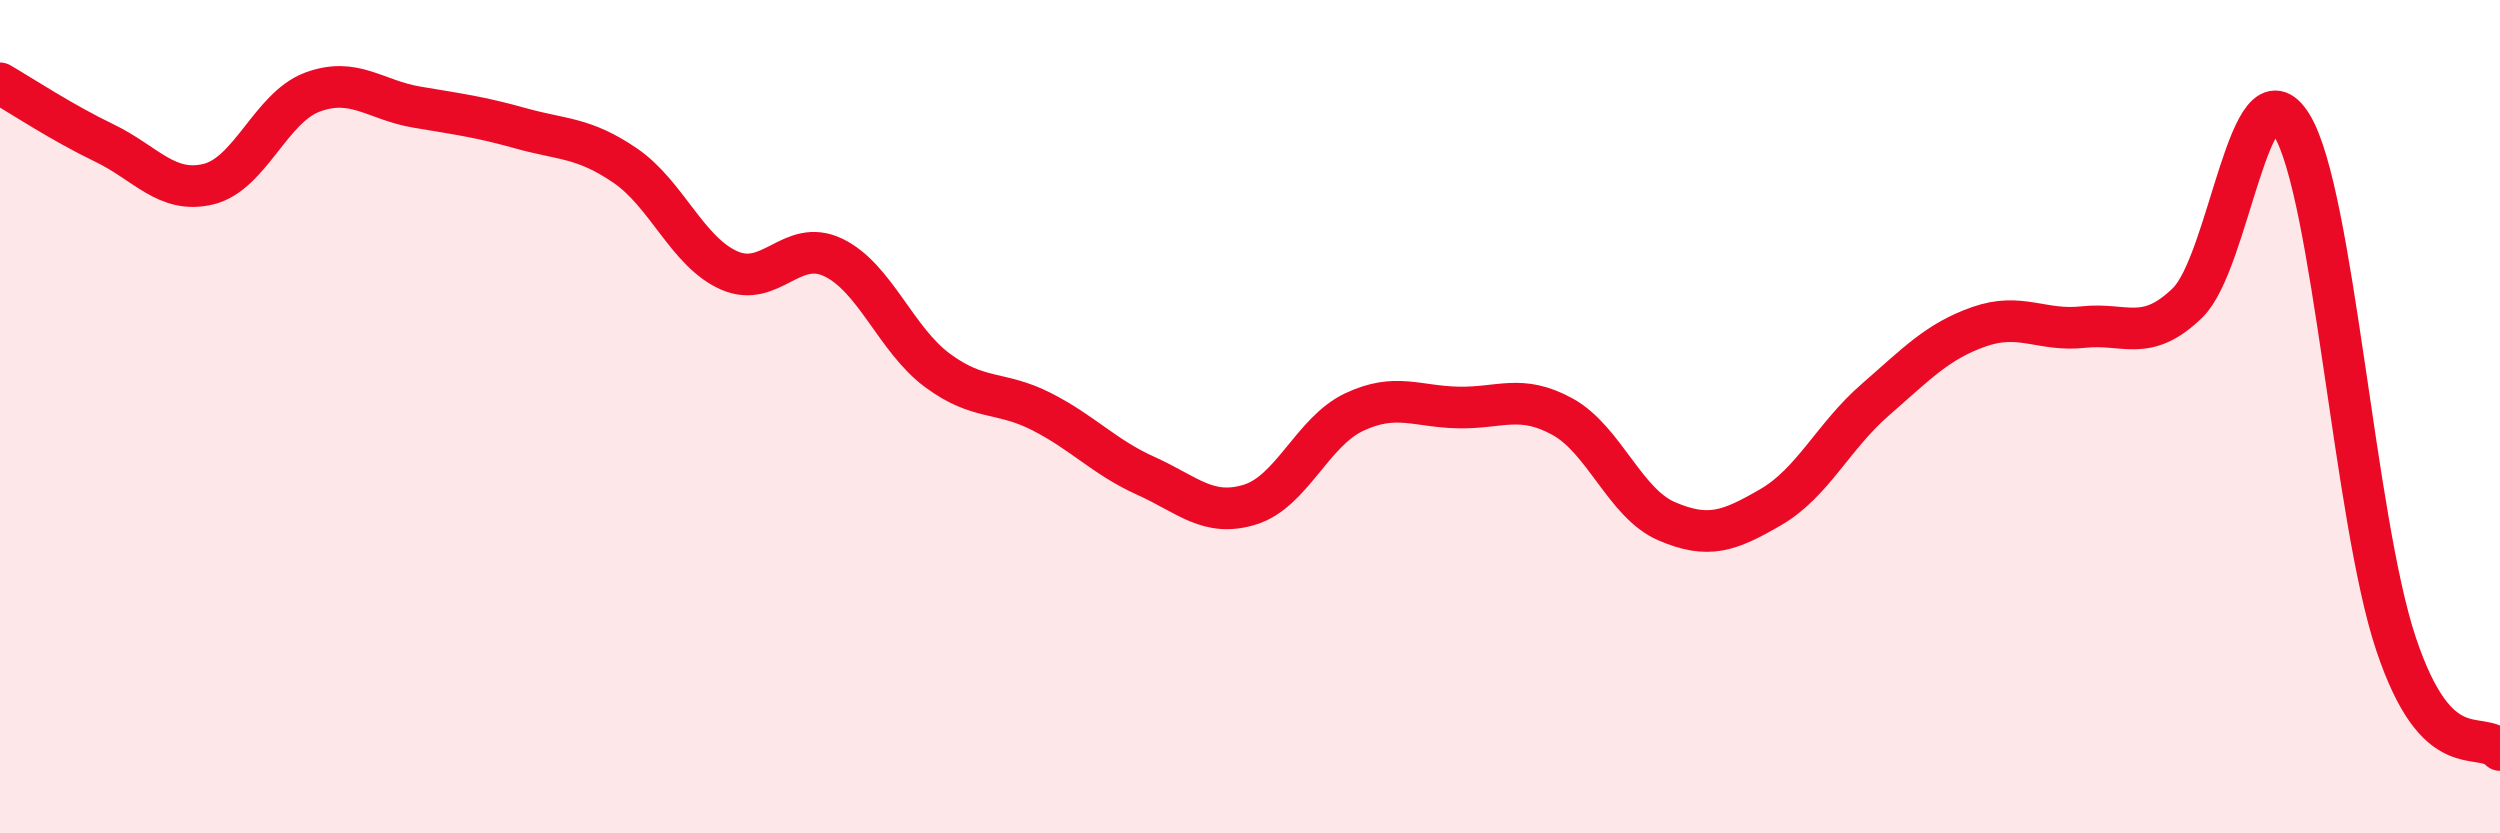
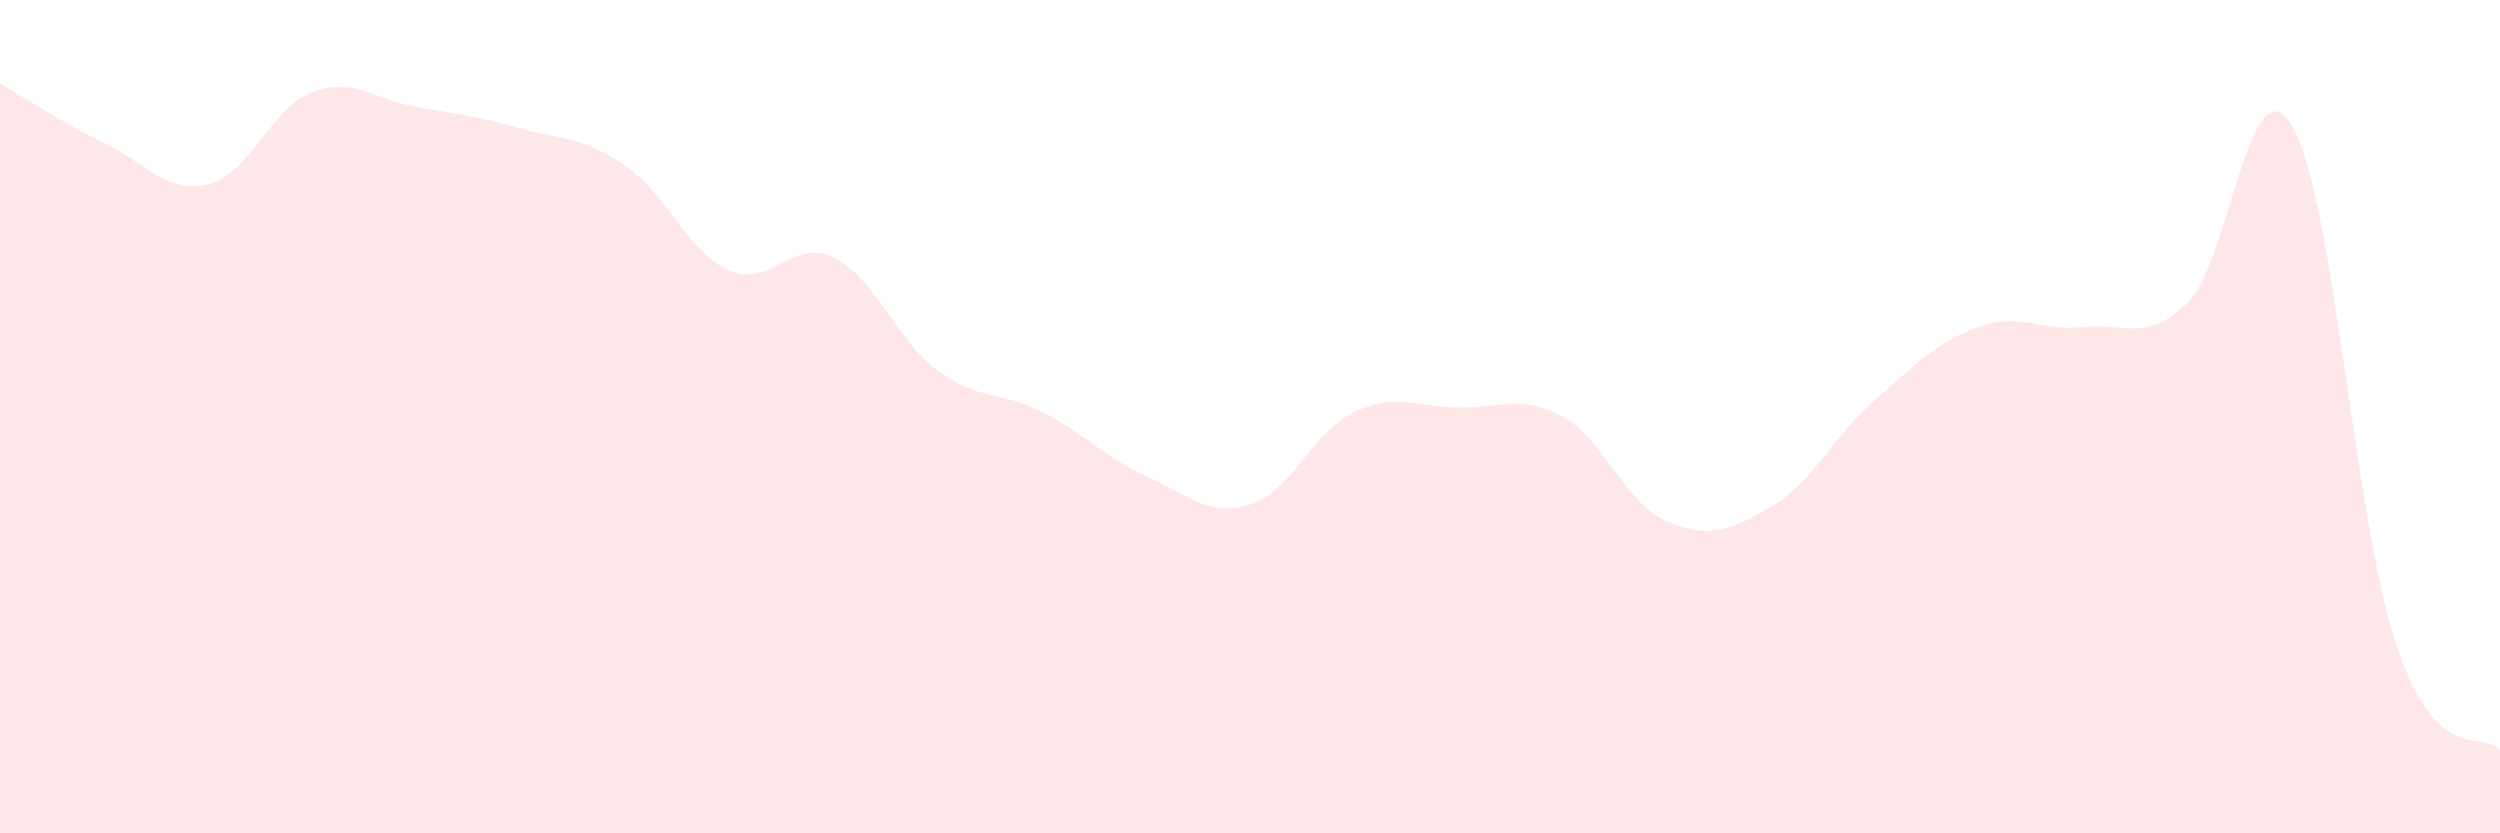
<svg xmlns="http://www.w3.org/2000/svg" width="60" height="20" viewBox="0 0 60 20">
  <path d="M 0,2 C 0.5,2.29 1.5,2.95 2.5,3.43 C 3.5,3.91 4,4.66 5,4.42 C 6,4.18 6.5,2.58 7.5,2.21 C 8.5,1.84 9,2.4 10,2.57 C 11,2.74 11.5,2.8 12.5,3.08 C 13.5,3.36 14,3.29 15,3.97 C 16,4.65 16.5,6.05 17.5,6.49 C 18.5,6.93 19,5.7 20,6.18 C 21,6.66 21.5,8.15 22.5,8.89 C 23.5,9.63 24,9.37 25,9.88 C 26,10.39 26.5,10.97 27.5,11.42 C 28.5,11.87 29,12.42 30,12.11 C 31,11.8 31.5,10.36 32.5,9.89 C 33.5,9.42 34,9.76 35,9.78 C 36,9.8 36.5,9.45 37.5,10 C 38.5,10.55 39,12.08 40,12.51 C 41,12.94 41.5,12.75 42.5,12.17 C 43.5,11.59 44,10.47 45,9.6 C 46,8.73 46.5,8.19 47.5,7.84 C 48.5,7.49 49,7.96 50,7.85 C 51,7.74 51.5,8.24 52.5,7.27 C 53.5,6.3 54,1.37 55,3 C 56,4.63 56.5,12.44 57.5,15.44 C 58.5,18.44 59.5,17.49 60,18L60 20L0 20Z" fill="#EB0A25" opacity="0.1" stroke-linecap="round" stroke-linejoin="round" />
-   <path d="M 0,2 C 0.5,2.29 1.5,2.95 2.5,3.43 C 3.5,3.91 4,4.66 5,4.42 C 6,4.18 6.5,2.58 7.5,2.21 C 8.5,1.84 9,2.4 10,2.57 C 11,2.74 11.5,2.8 12.5,3.08 C 13.5,3.36 14,3.29 15,3.97 C 16,4.65 16.5,6.05 17.5,6.49 C 18.5,6.93 19,5.7 20,6.18 C 21,6.66 21.5,8.15 22.5,8.89 C 23.5,9.63 24,9.37 25,9.88 C 26,10.39 26.5,10.97 27.5,11.42 C 28.5,11.87 29,12.42 30,12.11 C 31,11.8 31.5,10.36 32.5,9.89 C 33.5,9.42 34,9.76 35,9.78 C 36,9.8 36.5,9.45 37.5,10 C 38.5,10.55 39,12.08 40,12.51 C 41,12.94 41.5,12.75 42.5,12.17 C 43.5,11.59 44,10.47 45,9.6 C 46,8.73 46.5,8.19 47.5,7.84 C 48.5,7.49 49,7.96 50,7.85 C 51,7.74 51.5,8.24 52.5,7.27 C 53.5,6.3 54,1.37 55,3 C 56,4.63 56.5,12.44 57.5,15.44 C 58.5,18.44 59.5,17.49 60,18" stroke="#EB0A25" stroke-width="1" fill="none" stroke-linecap="round" stroke-linejoin="round" />
</svg>